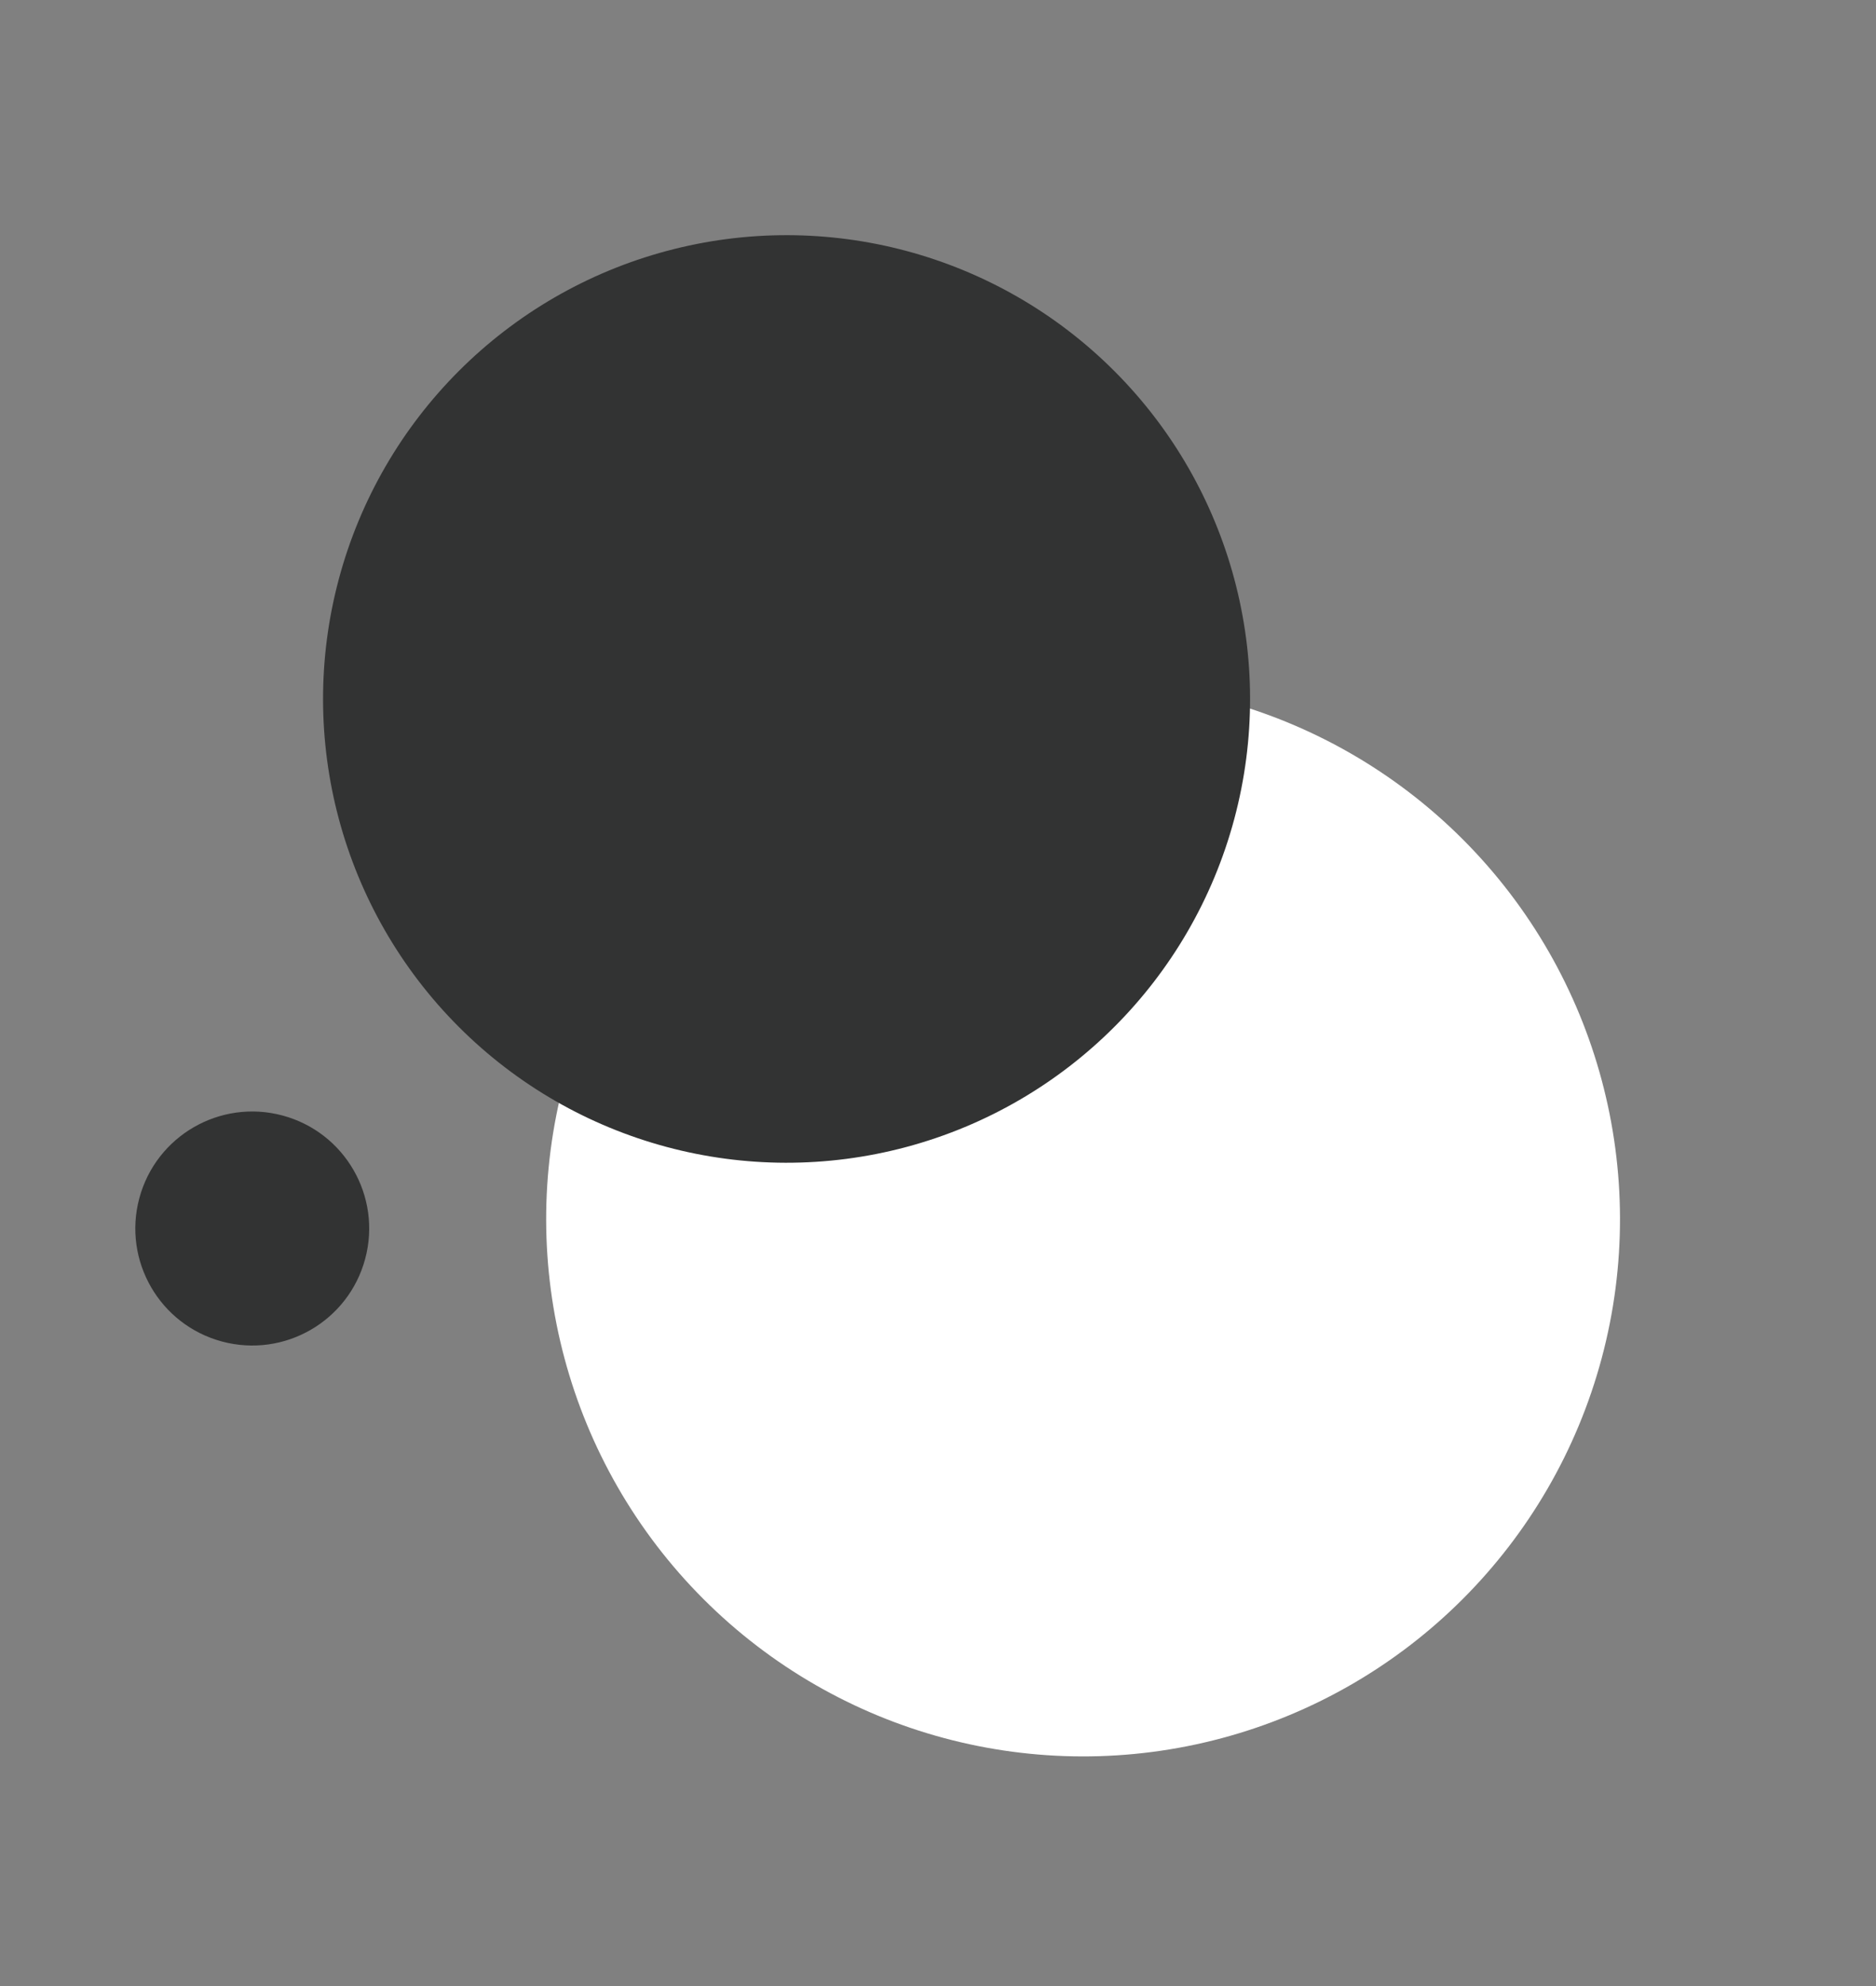
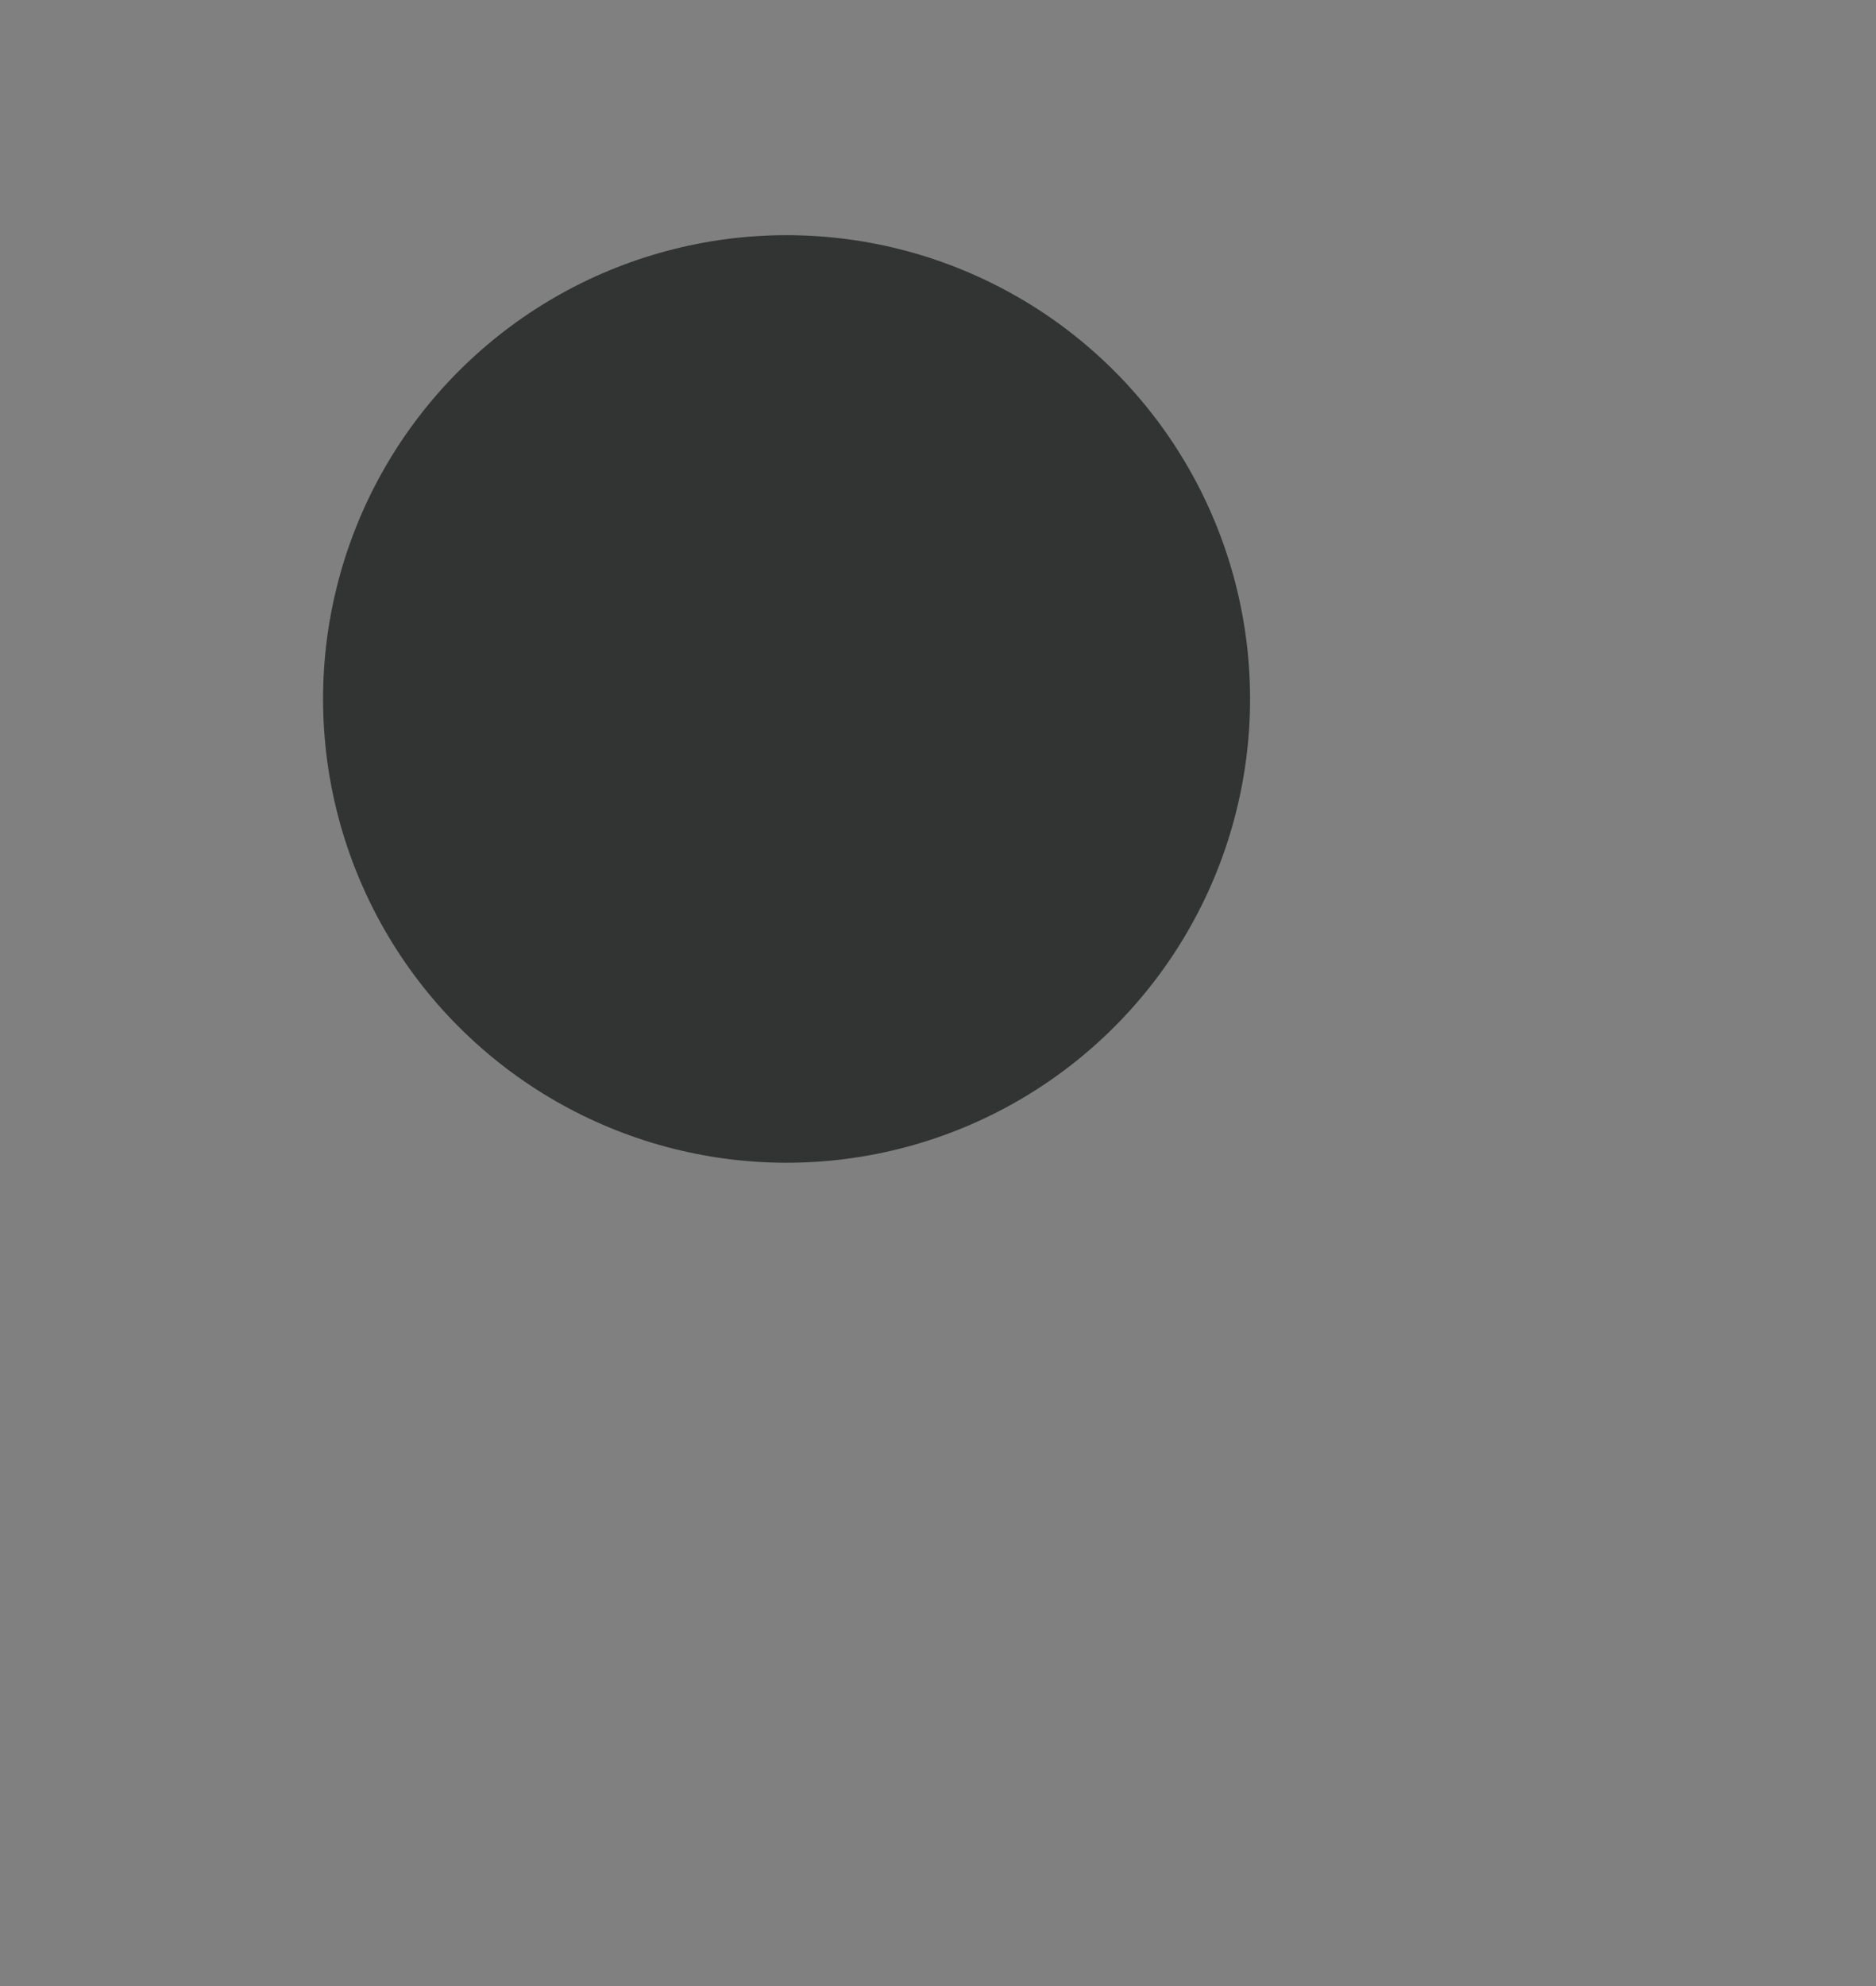
<svg xmlns="http://www.w3.org/2000/svg" width="86" height="91" viewBox="0 0 86 91" fill="none">
  <rect x="0" y="0" width="86" height="91" fill="#808080" stroke="none" />
-   <circle cx="49.651" cy="55.856" r="24.613" transform="rotate(-165 49.651 55.856)" fill="white" />
-   <circle cx="11.564" cy="56.284" r="5.36" transform="rotate(-165 11.564 56.284)" fill="#323333" />
  <circle cx="36.058" cy="32.023" r="21.248" transform="rotate(-165 36.058 32.023)" fill="#323333" />
</svg>